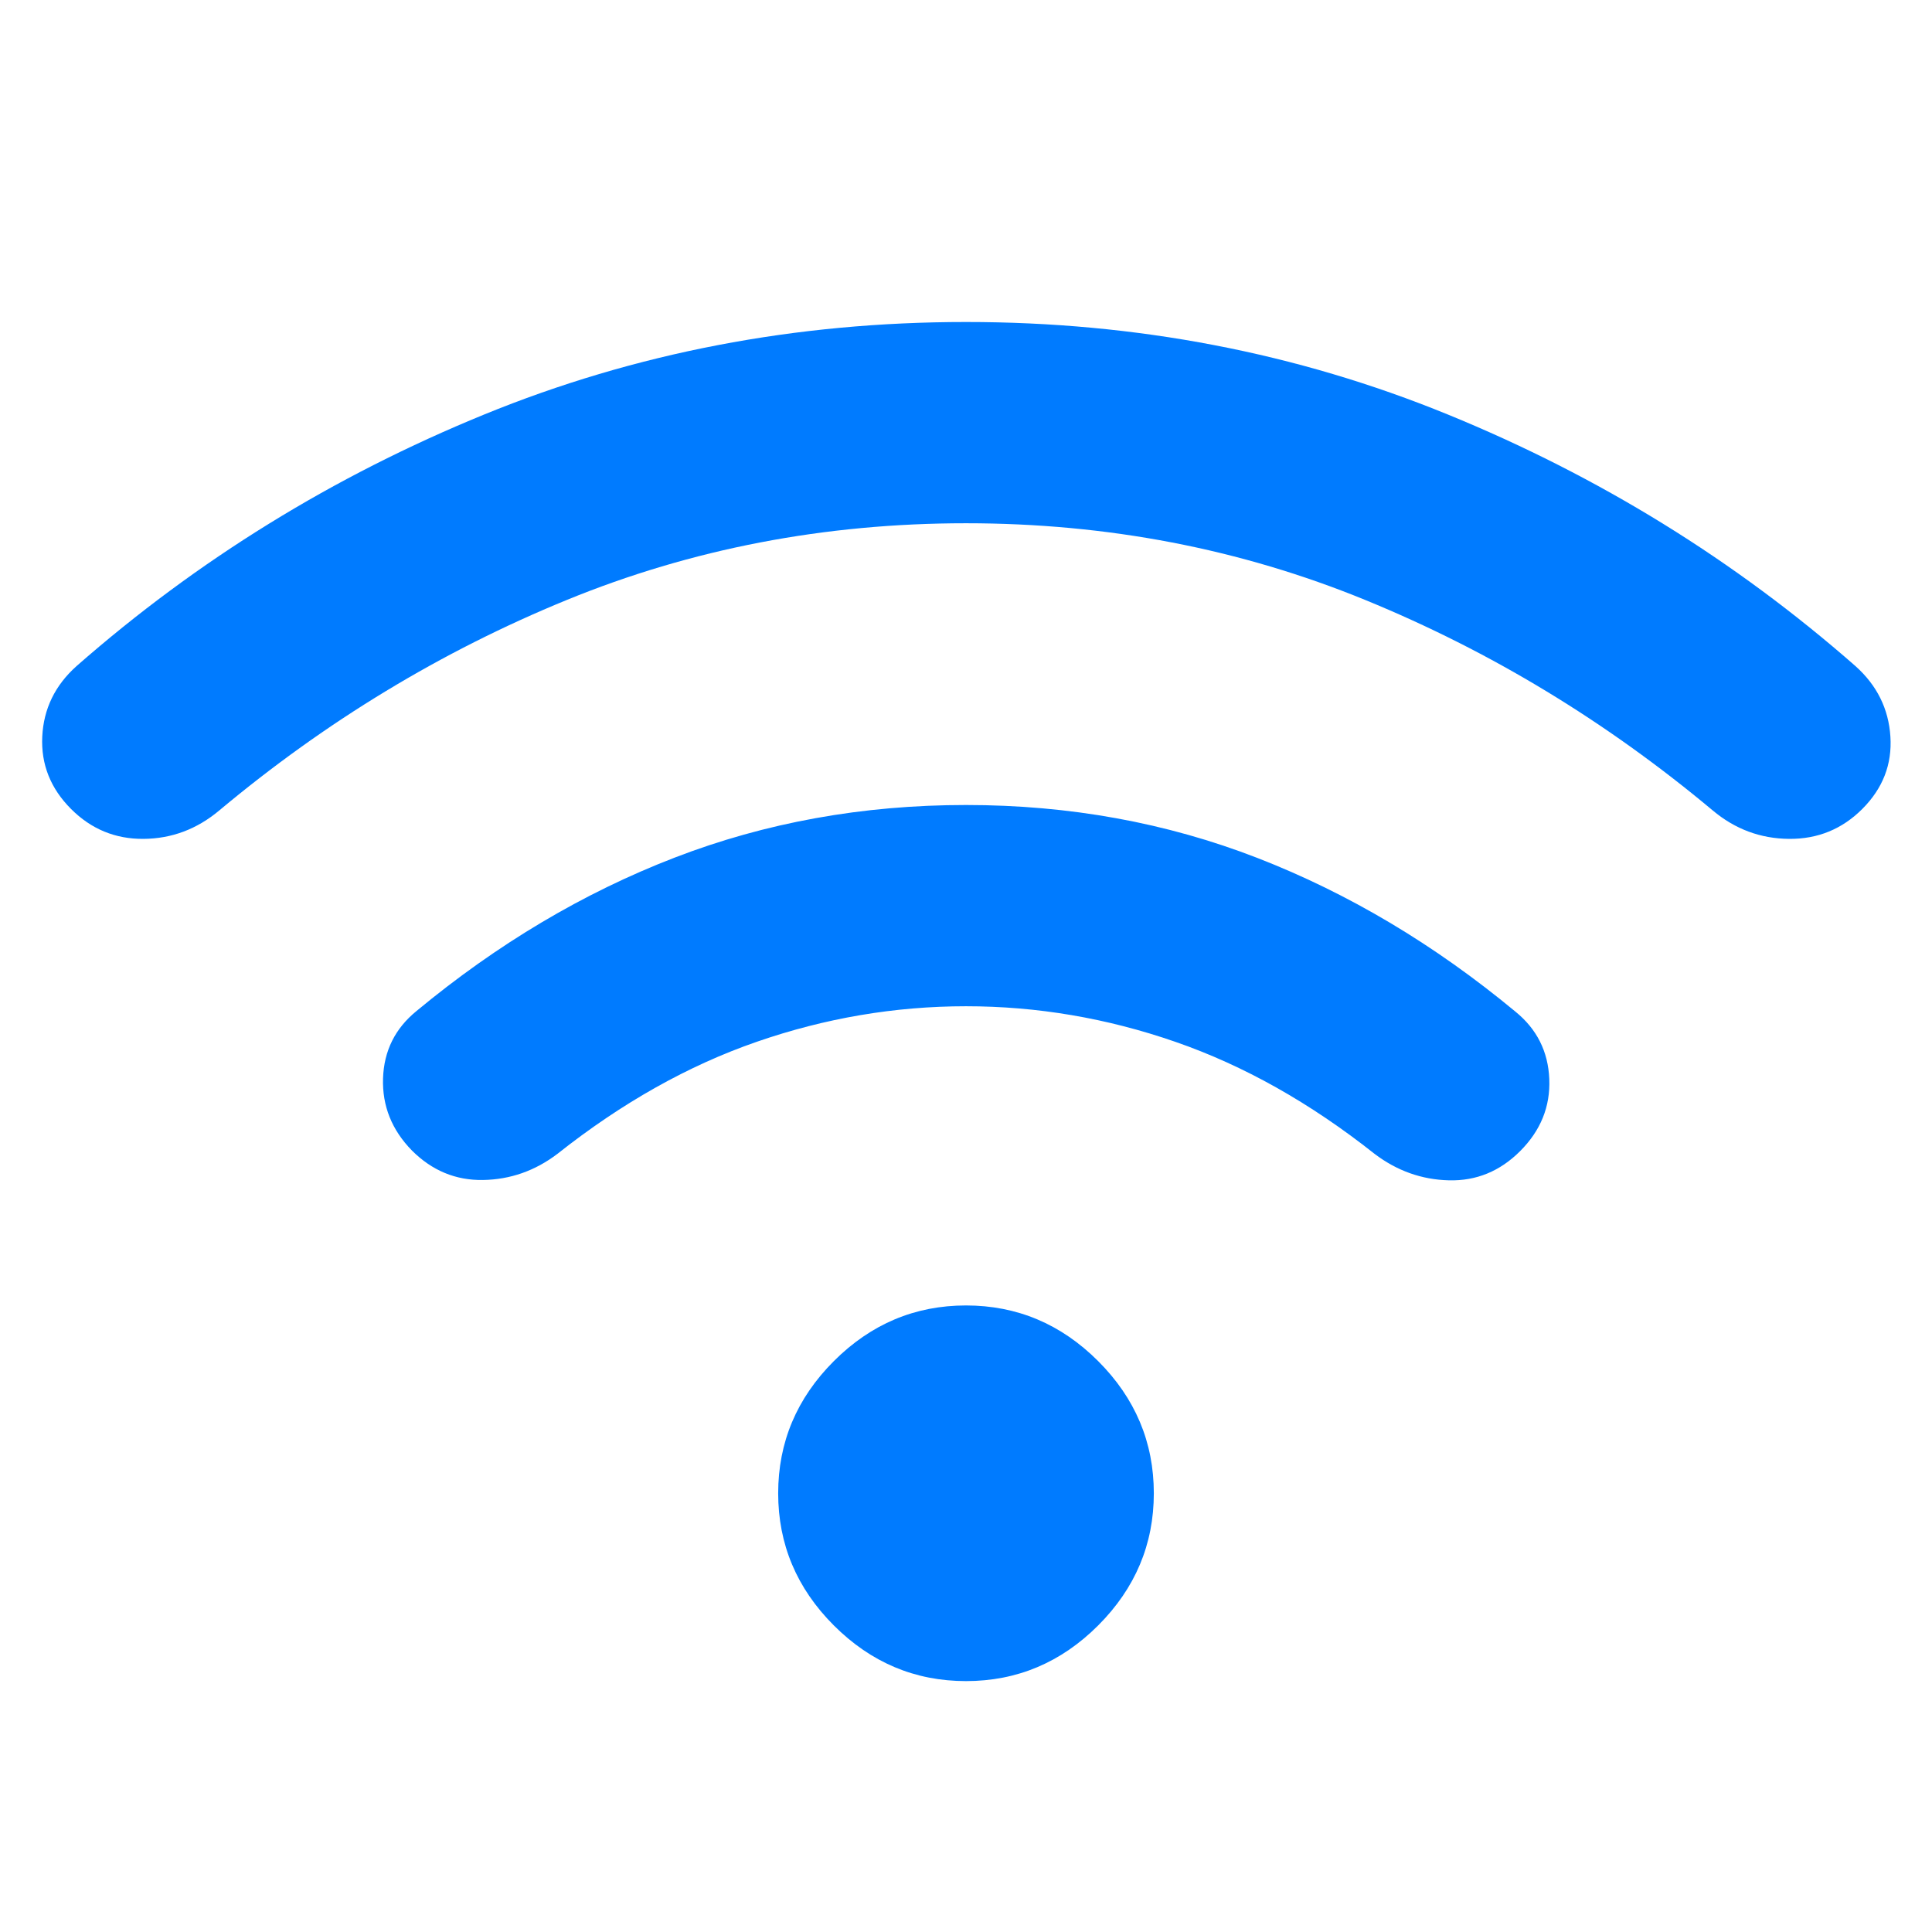
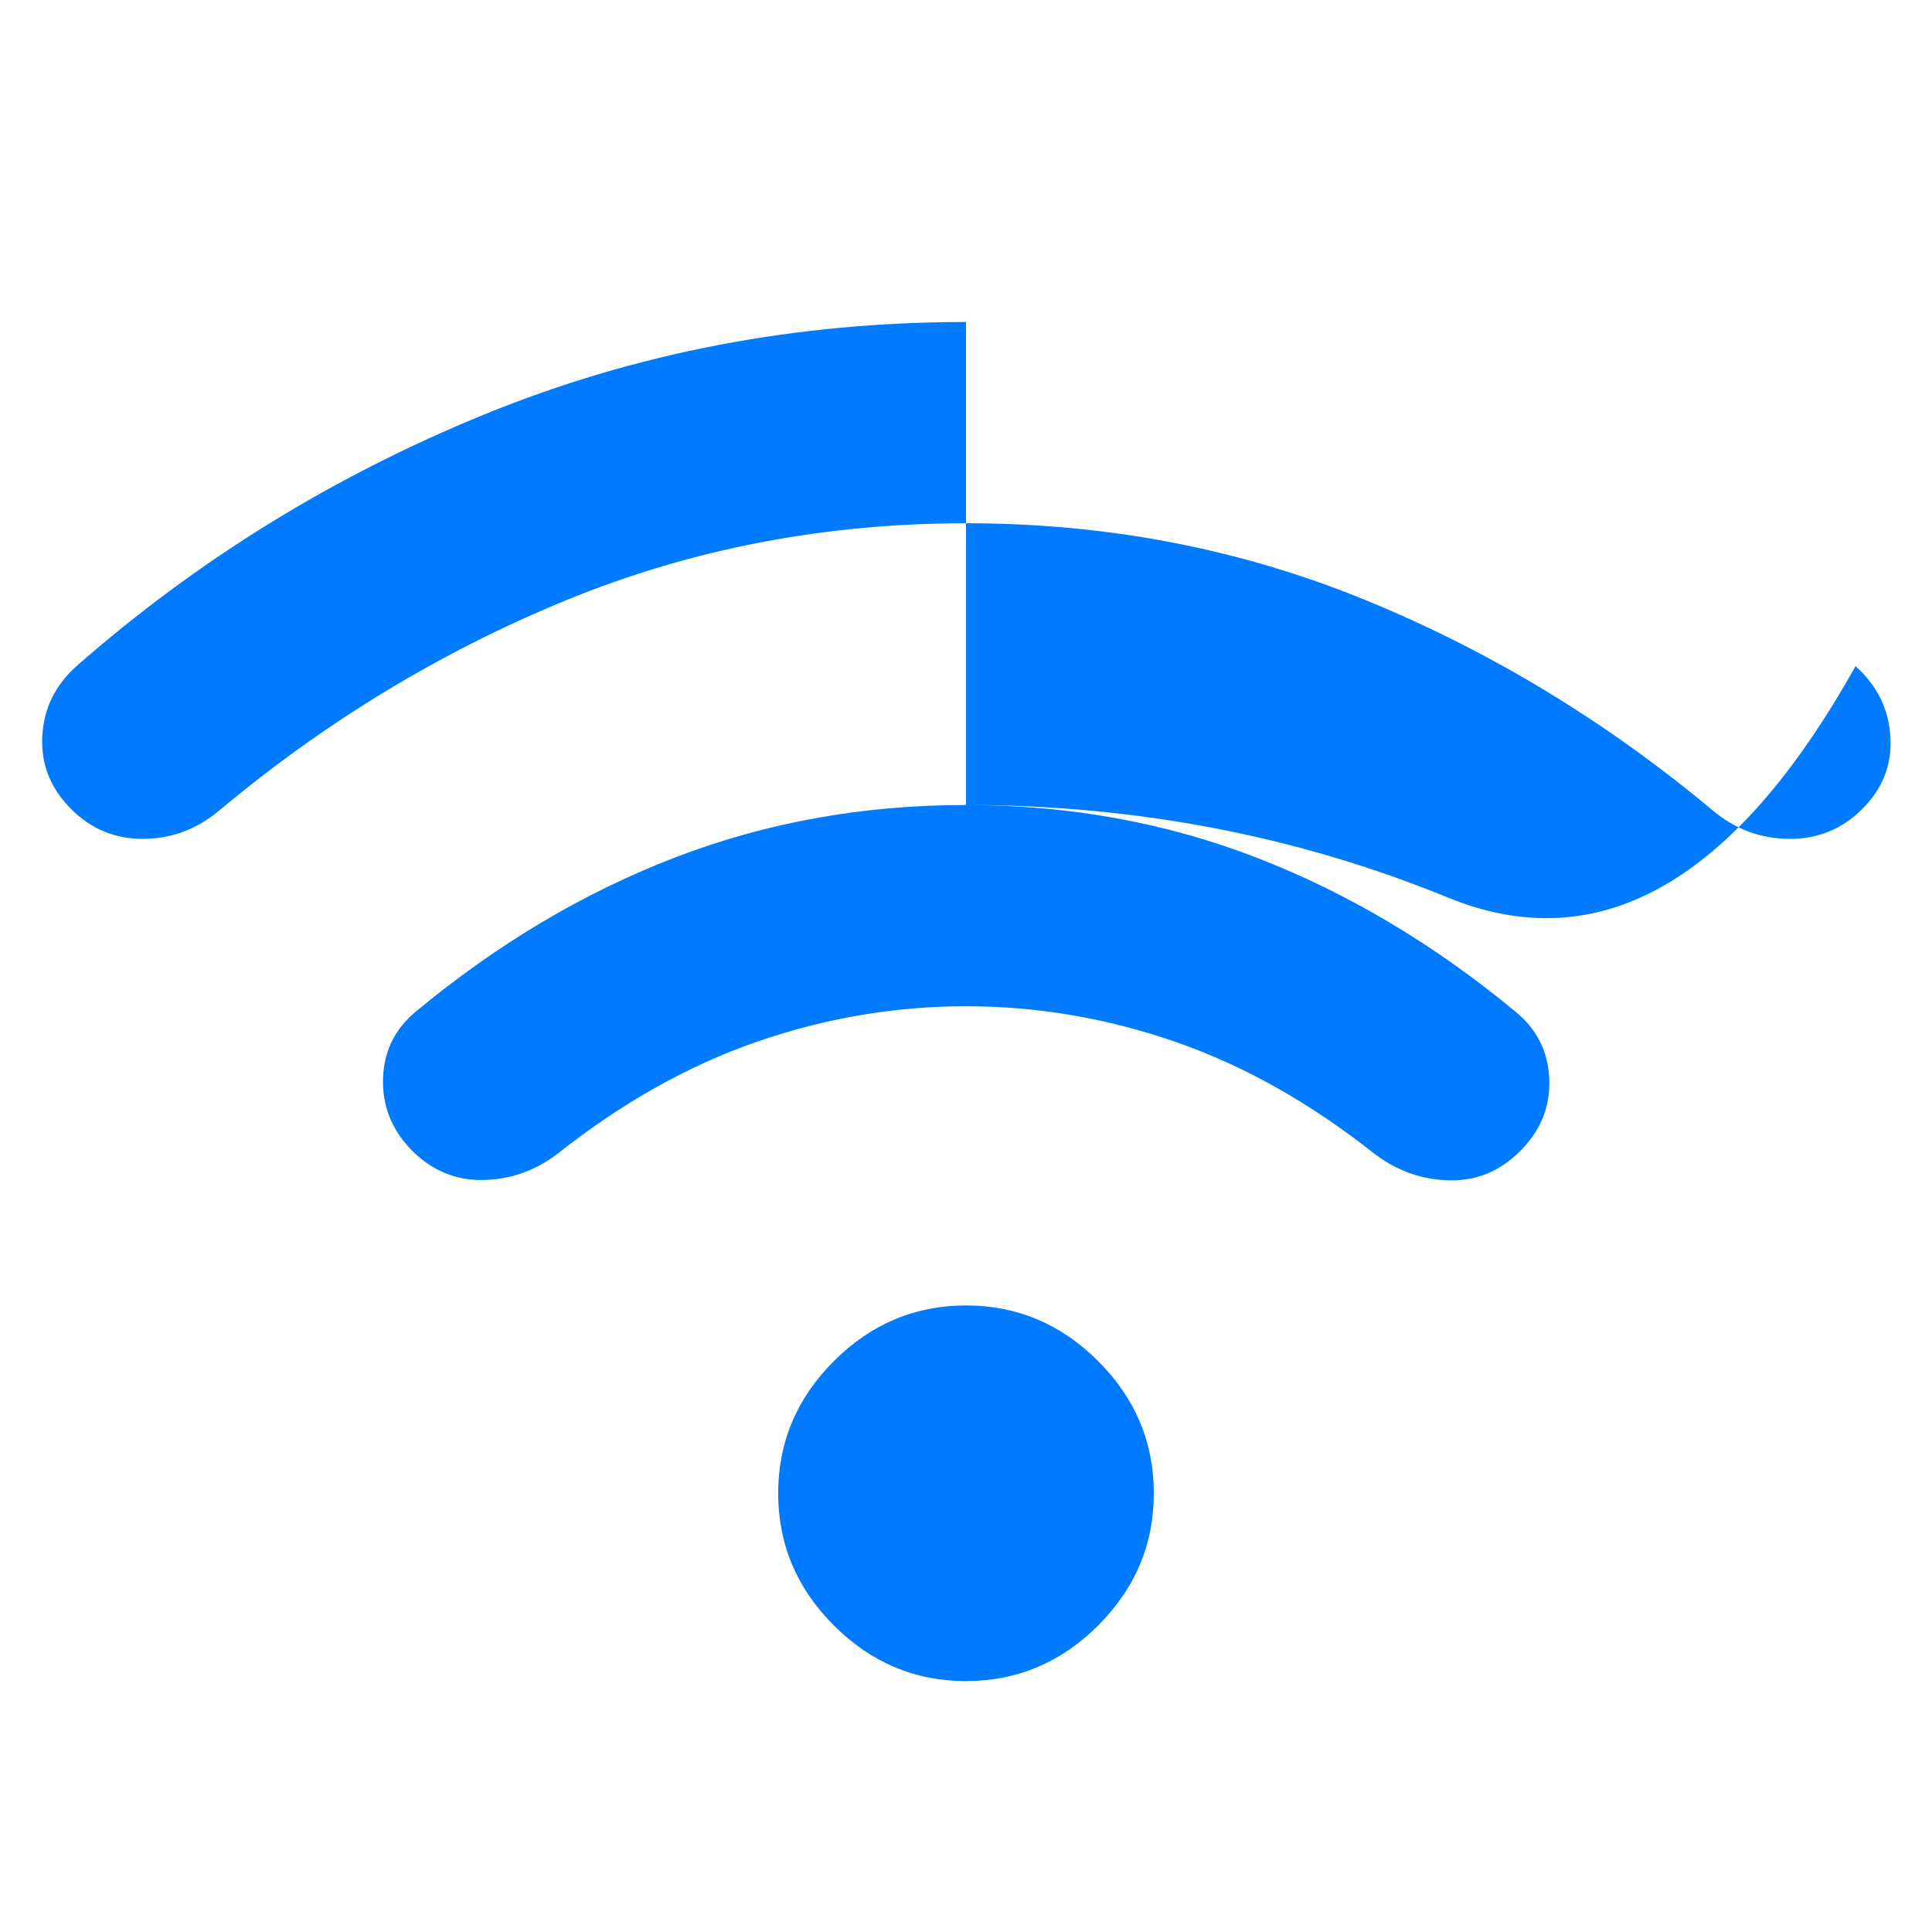
<svg xmlns="http://www.w3.org/2000/svg" height="40px" viewBox="0 -960 960 960" width="40px" fill="#007BFF">
-   <path d="M480-124.67q-38 0-65.67-27.66Q386.67-180 386.67-218t27.66-65.67Q442-311.33 480-311.33t65.67 27.66Q573.33-256 573.33-218t-27.66 65.67Q518-124.67 480-124.67ZM480-560q77 0 144.83 26.33 67.84 26.34 128.17 76.34 16 13 16.83 33.5.84 20.5-14.5 35.83-15 15-35.33 14.5t-37-13.17q-48-38-99-55.66Q533-460 480-460t-104 17.67q-51 17.66-99 55.66-16.67 12.67-37 13-20.33.34-35.33-14.66-15-15.34-14.34-35.84.67-20.5 16.67-33.5 60.33-50 128.17-76.16Q403-560 480-560Zm0-240q127 0 239.5 46T922-629q16 14.33 17.33 35 1.34 20.67-14 36-15 15-36.33 14.83-21.33-.16-38-14.16-79.33-66.34-172.5-104.5Q585.33-700 480-700t-198.5 38.17q-93.17 38.16-172.5 104.5-16.67 14-37.67 14.16-21 .17-36-14.83Q20-573.33 21-594t17-35q90-79 202.5-125T480-800Z" />
+   <path d="M480-124.67q-38 0-65.67-27.66Q386.67-180 386.67-218t27.66-65.67Q442-311.33 480-311.33t65.67 27.66Q573.33-256 573.33-218t-27.66 65.67Q518-124.67 480-124.67ZM480-560q77 0 144.83 26.33 67.84 26.34 128.17 76.34 16 13 16.83 33.5.84 20.5-14.5 35.83-15 15-35.33 14.5t-37-13.17q-48-38-99-55.66Q533-460 480-460t-104 17.67q-51 17.66-99 55.66-16.67 12.67-37 13-20.33.34-35.33-14.66-15-15.34-14.34-35.84.67-20.5 16.67-33.5 60.33-50 128.17-76.16Q403-560 480-560Zq127 0 239.5 46T922-629q16 14.33 17.33 35 1.34 20.67-14 36-15 15-36.33 14.83-21.33-.16-38-14.16-79.33-66.34-172.5-104.5Q585.33-700 480-700t-198.5 38.17q-93.17 38.16-172.5 104.5-16.67 14-37.67 14.16-21 .17-36-14.83Q20-573.33 21-594t17-35q90-79 202.5-125T480-800Z" />
</svg>